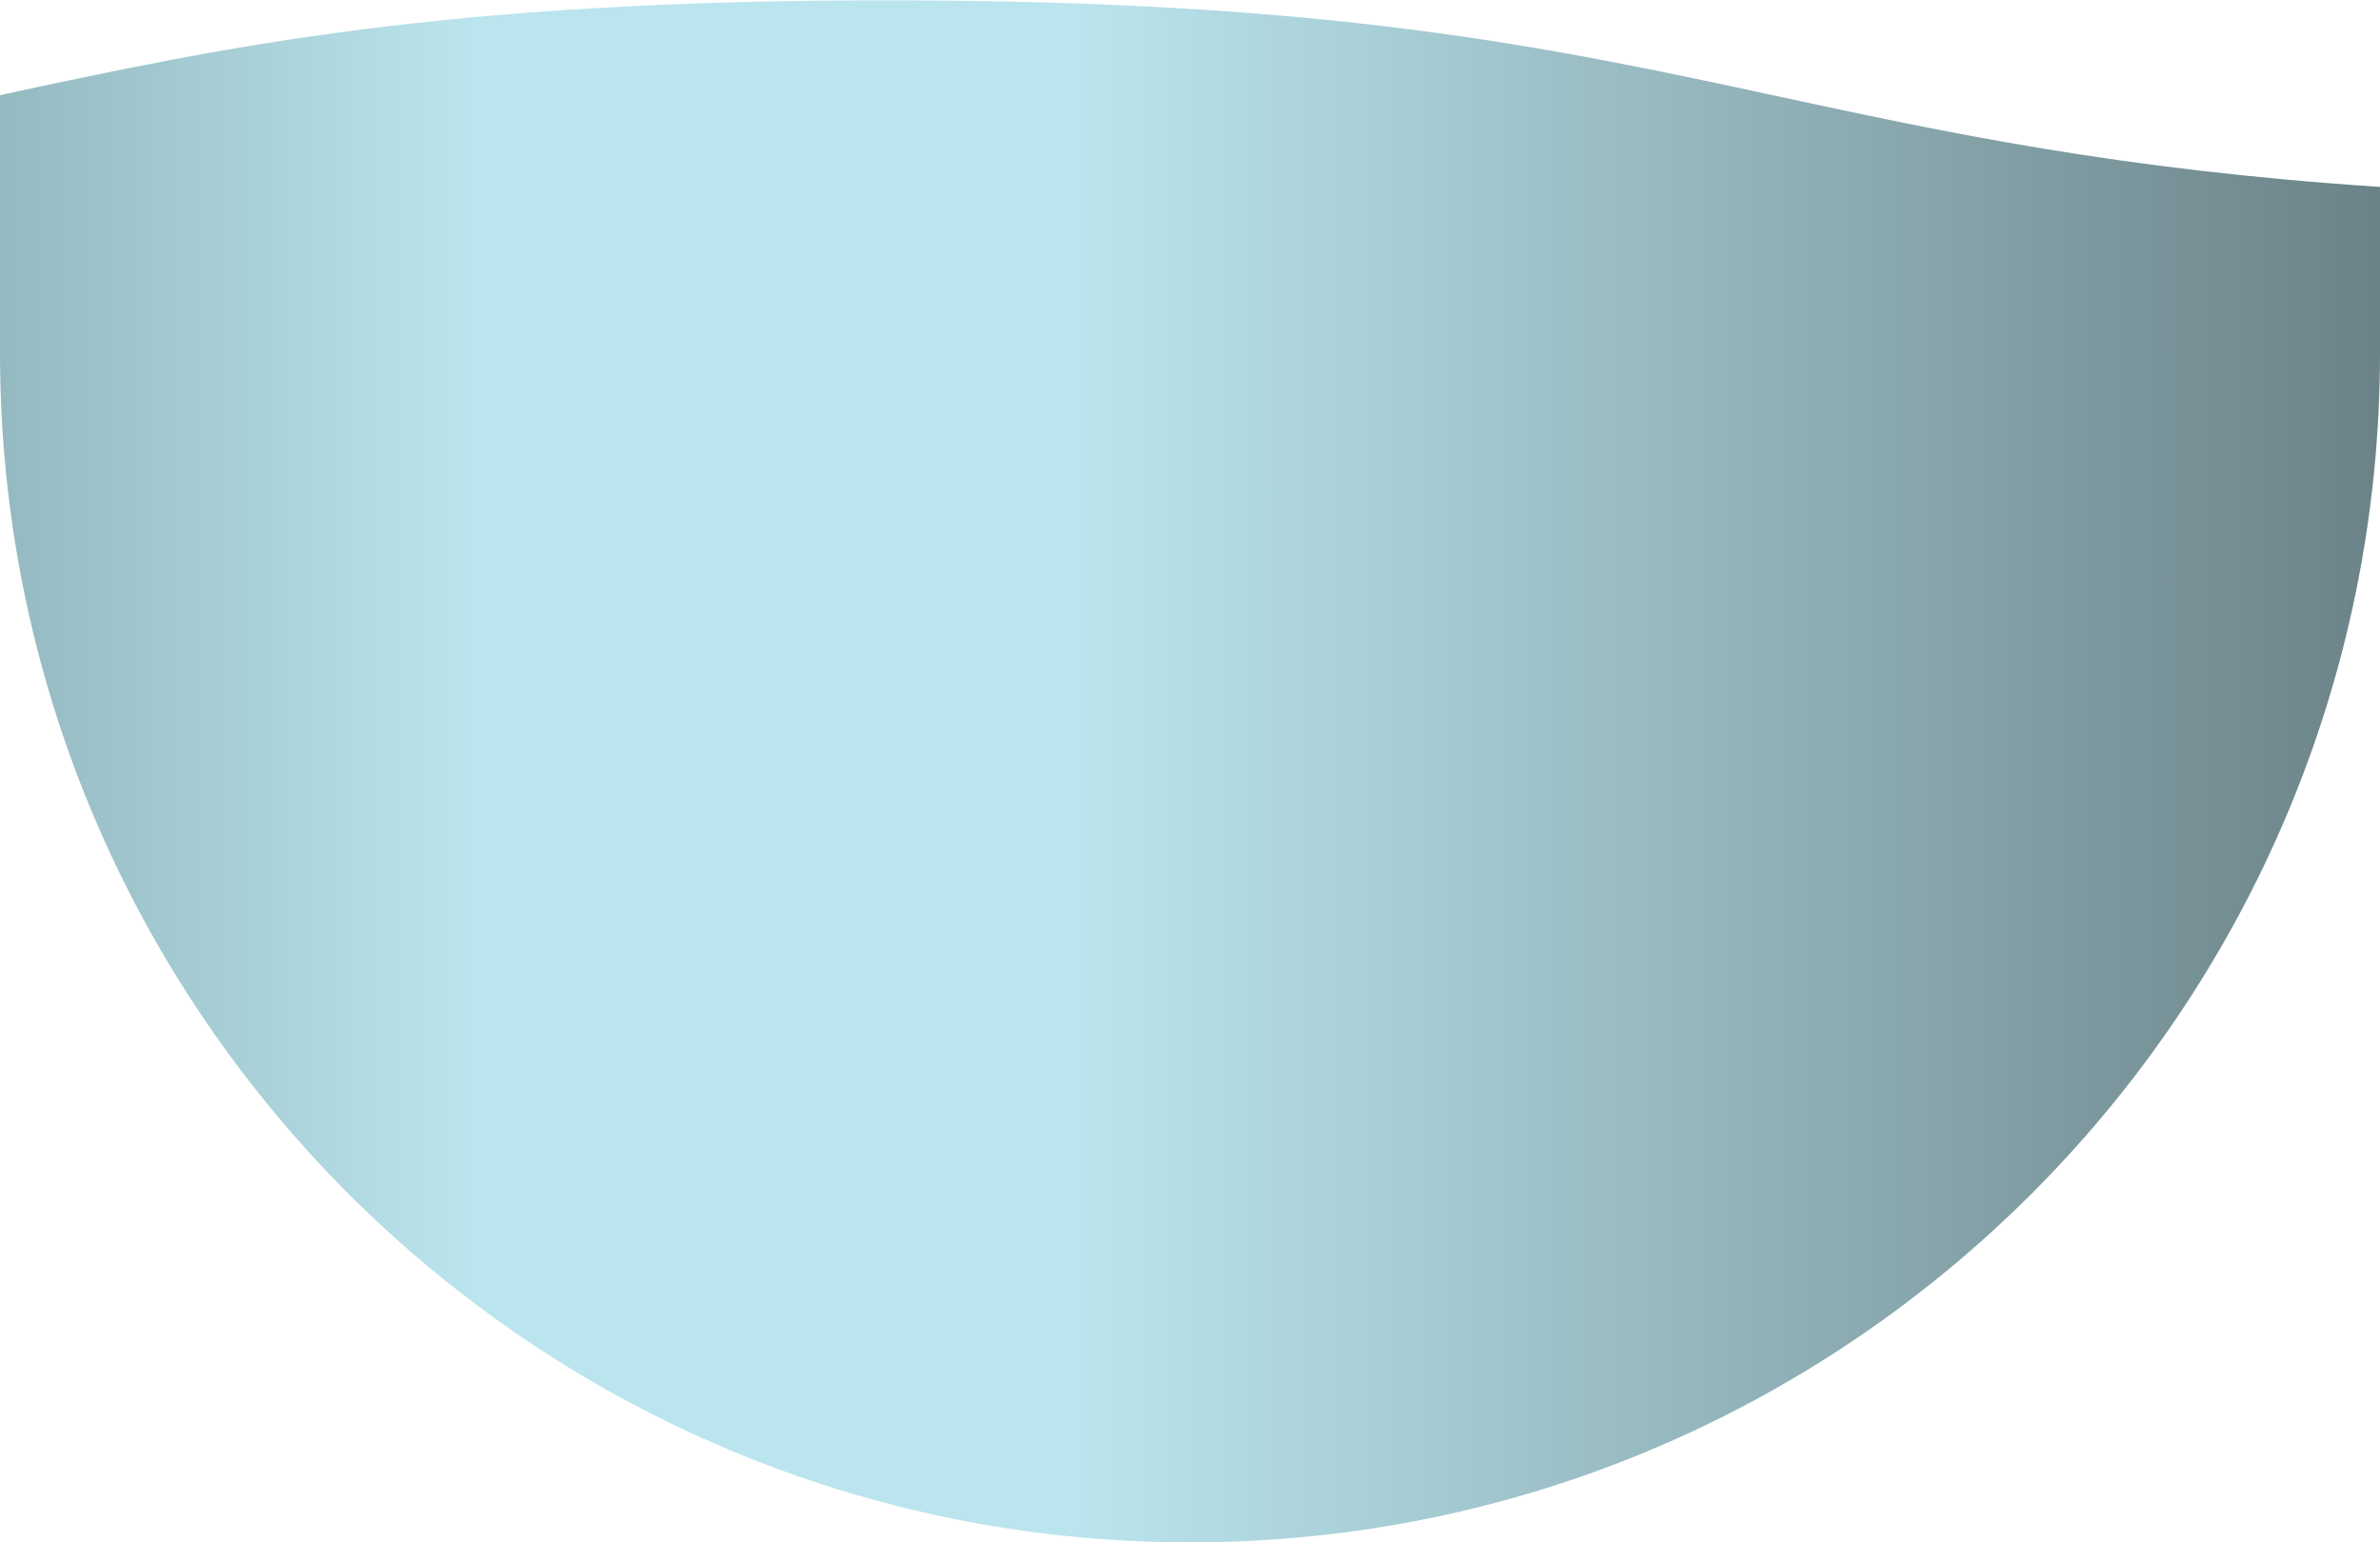
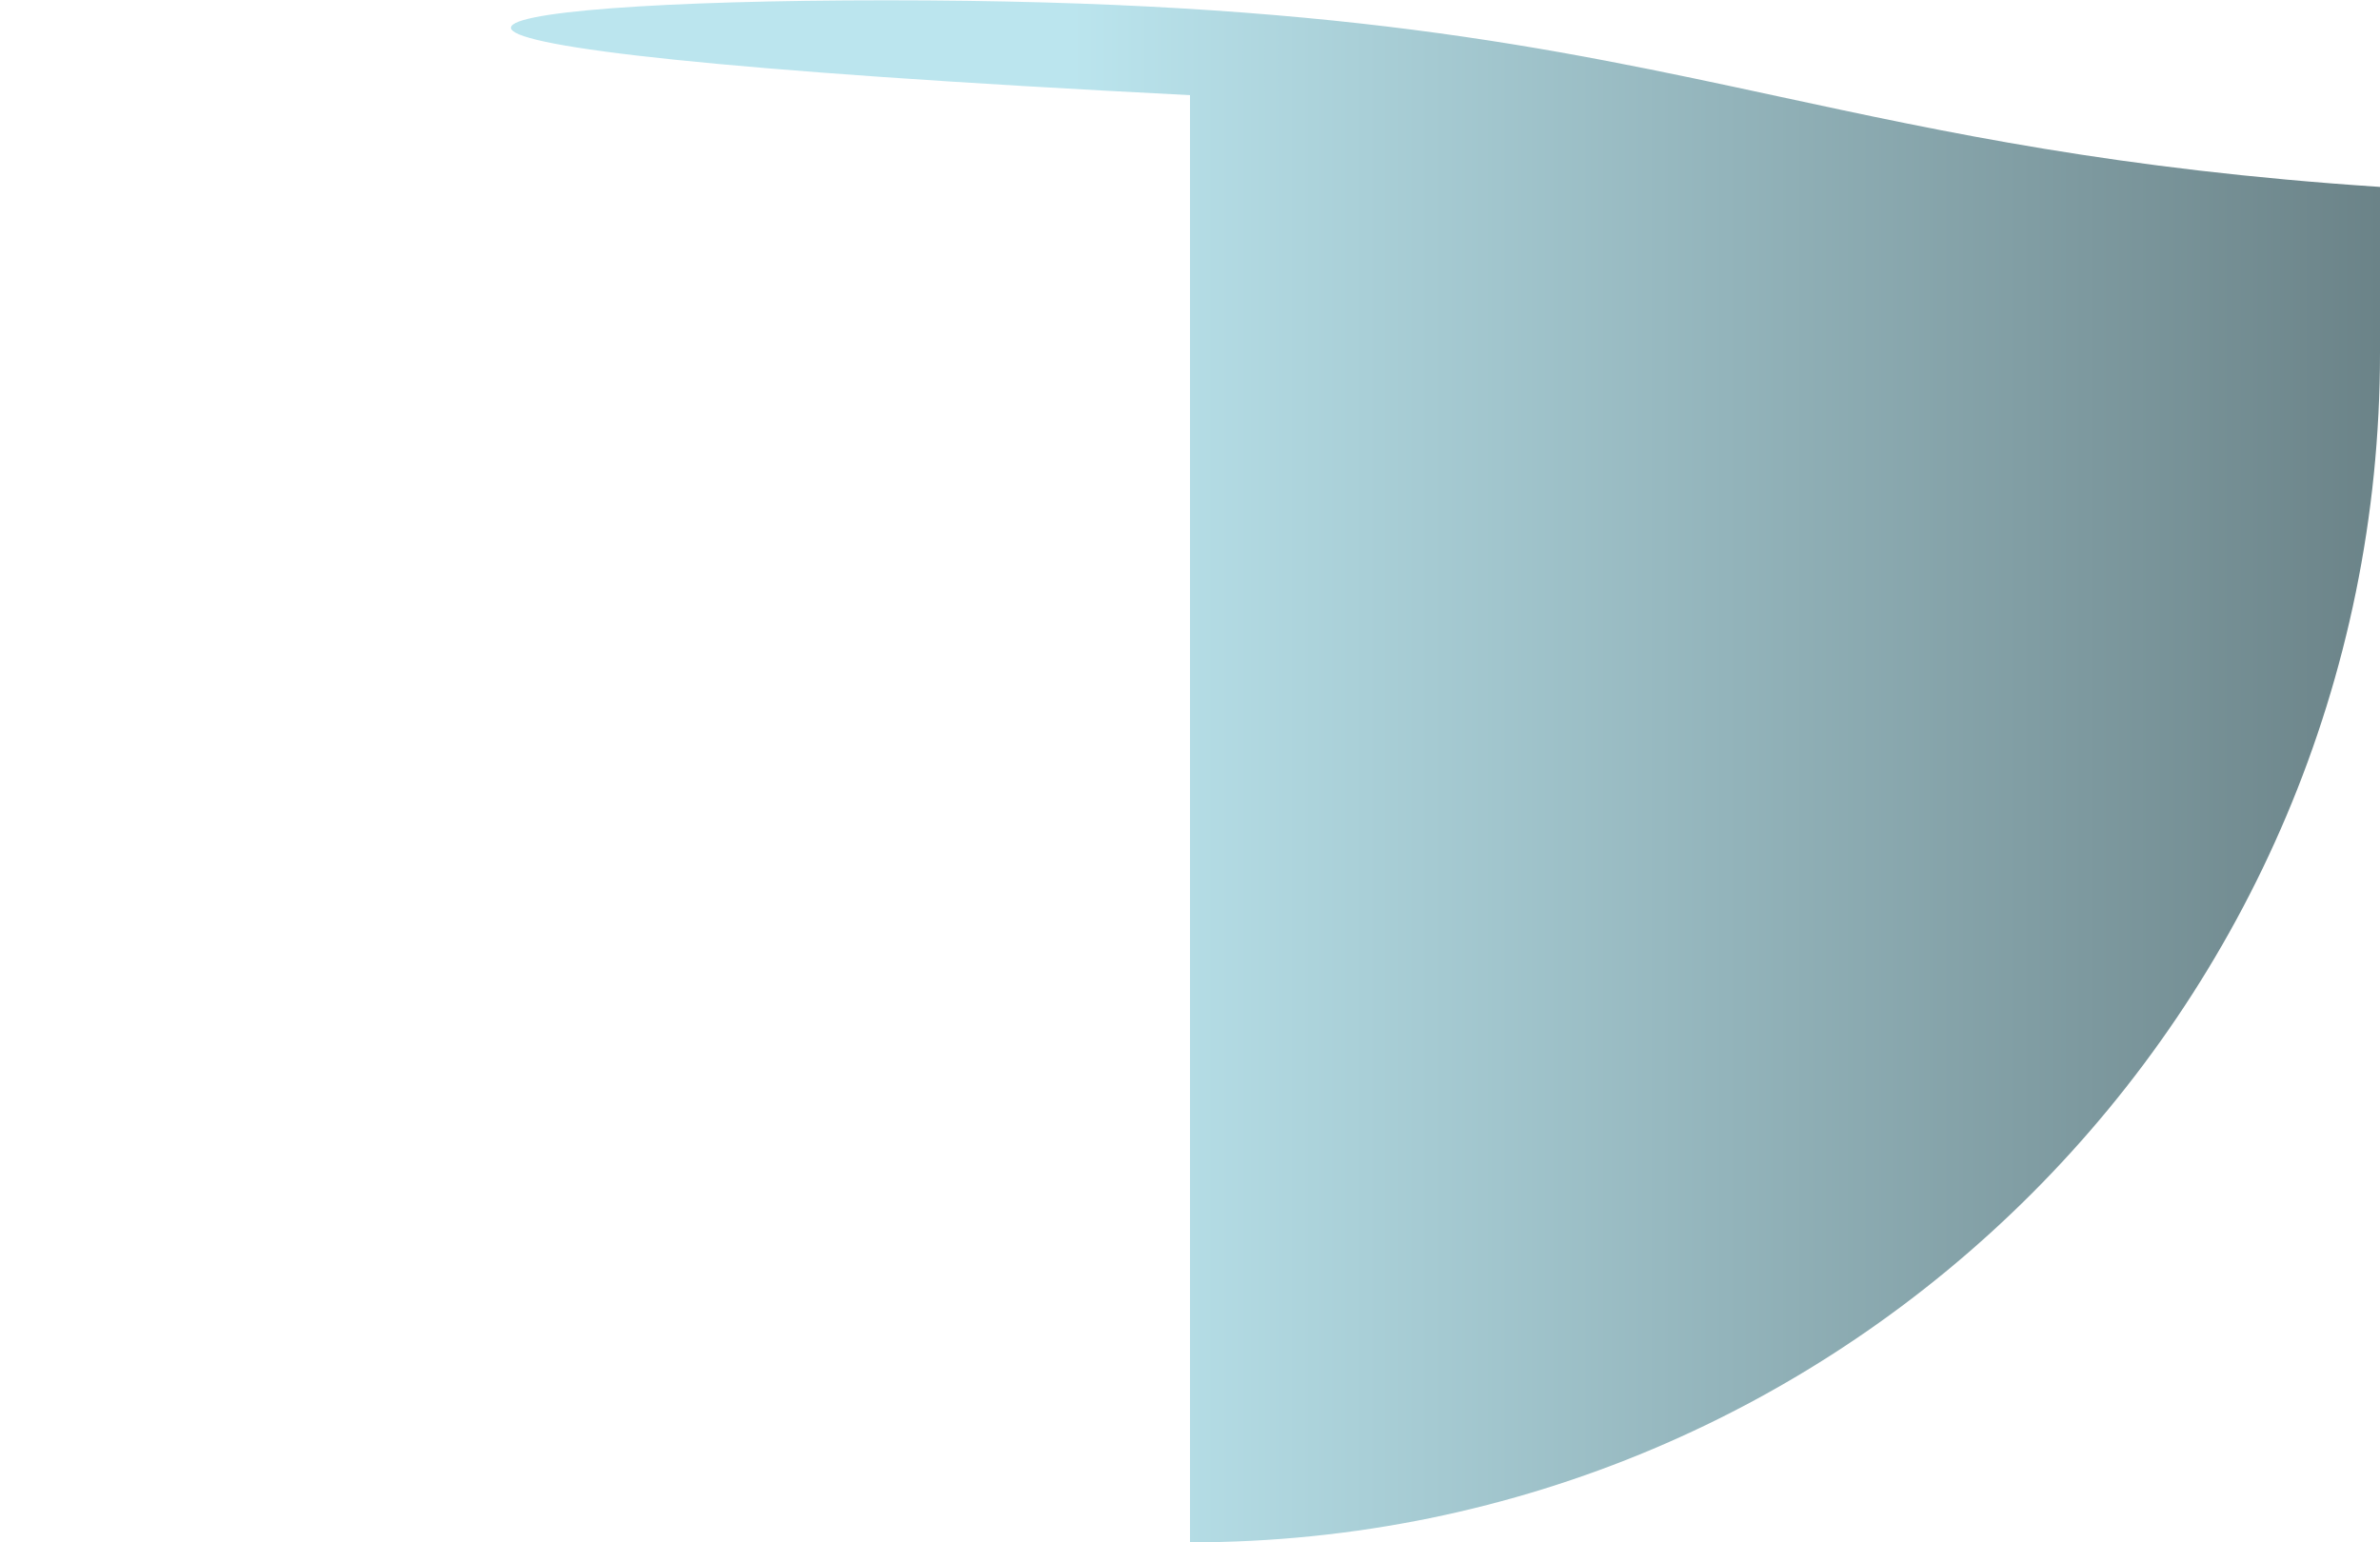
<svg xmlns="http://www.w3.org/2000/svg" width="162" height="105" viewBox="0 0 162 105" fill="none">
-   <path d="M60.323 0.021C90.689 0.021 105.465 3.204 121.107 6.576C132.497 9.031 144.169 11.544 162 12.725V24C162 68.735 125.735 105 81 105C36.265 105 0 68.735 0 24V6.478C15.473 3.143 30.255 0.021 60.323 0.021Z" fill="url(#paint0_linear_34_43704)" />
+   <path d="M60.323 0.021C90.689 0.021 105.465 3.204 121.107 6.576C132.497 9.031 144.169 11.544 162 12.725V24C162 68.735 125.735 105 81 105V6.478C15.473 3.143 30.255 0.021 60.323 0.021Z" fill="url(#paint0_linear_34_43704)" />
  <defs>
    <linearGradient id="paint0_linear_34_43704" x1="-8.39514e-07" y1="53" x2="162" y2="53" gradientUnits="userSpaceOnUse">
      <stop stop-color="#95B9C0" />
      <stop offset="0.2" stop-color="#BBE5EE" />
      <stop offset="0.45" stop-color="#BBE5EE" />
      <stop offset="1" stop-color="#6B8388" />
    </linearGradient>
  </defs>
</svg>